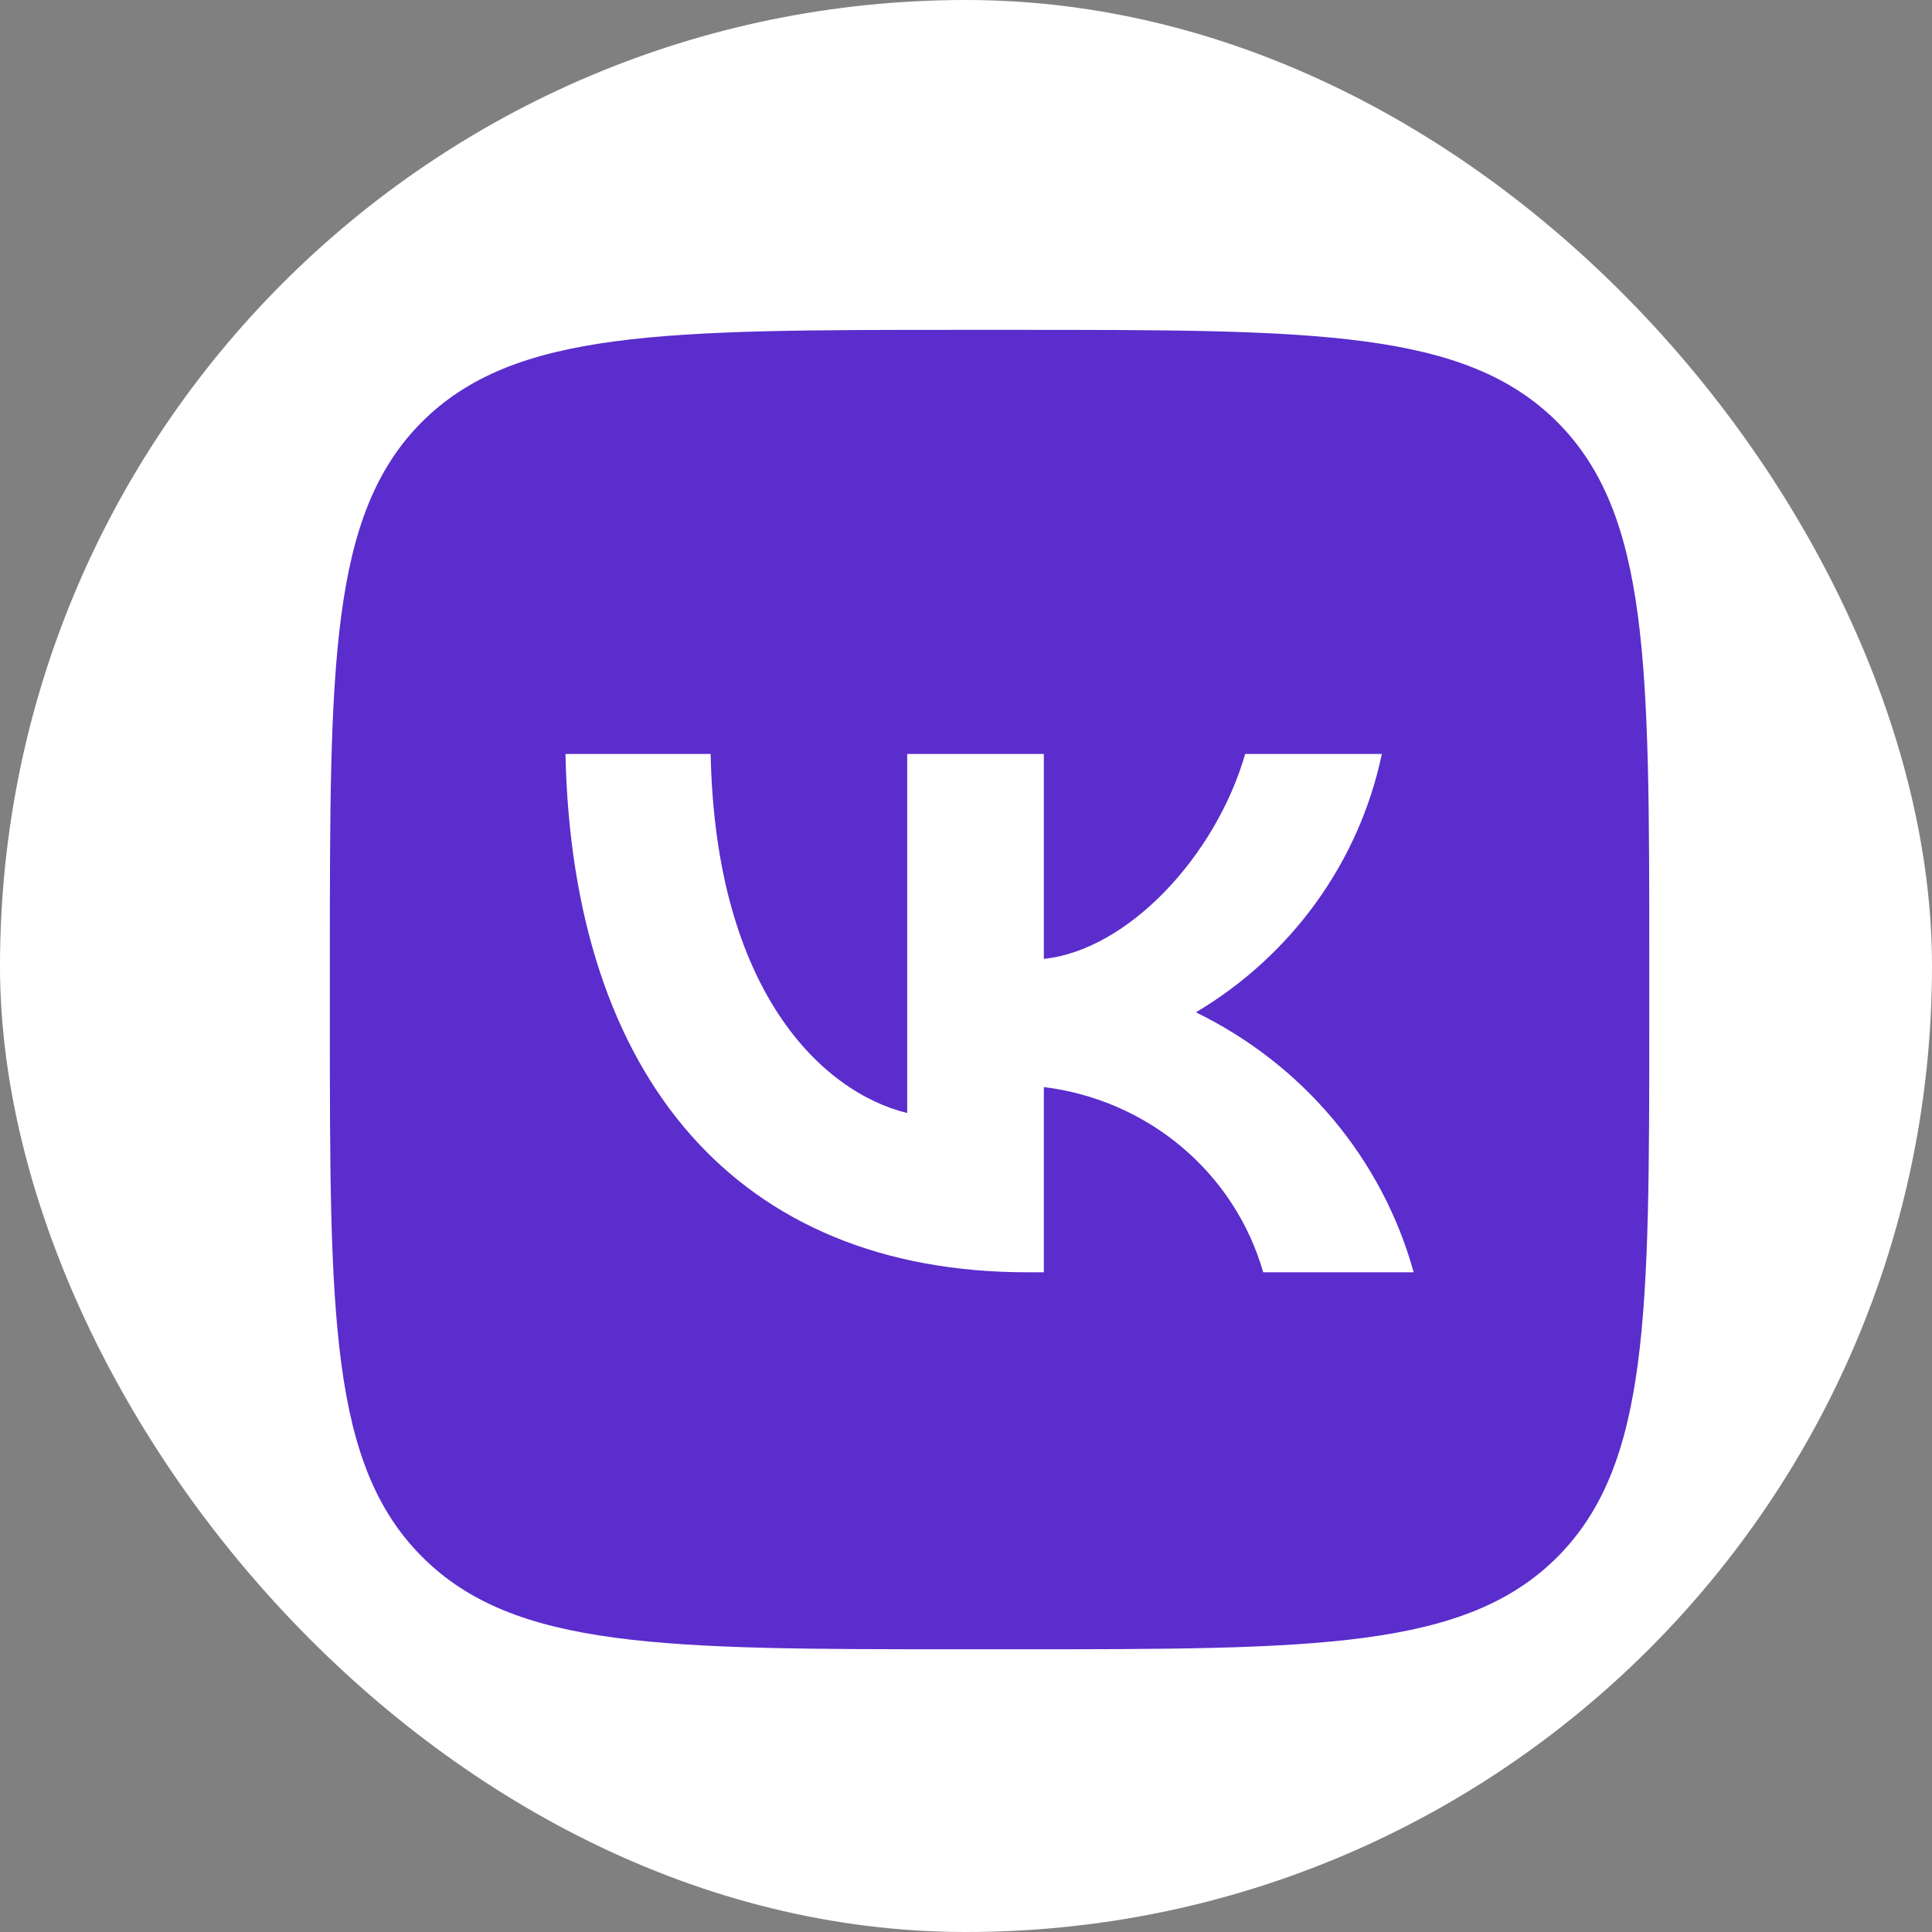
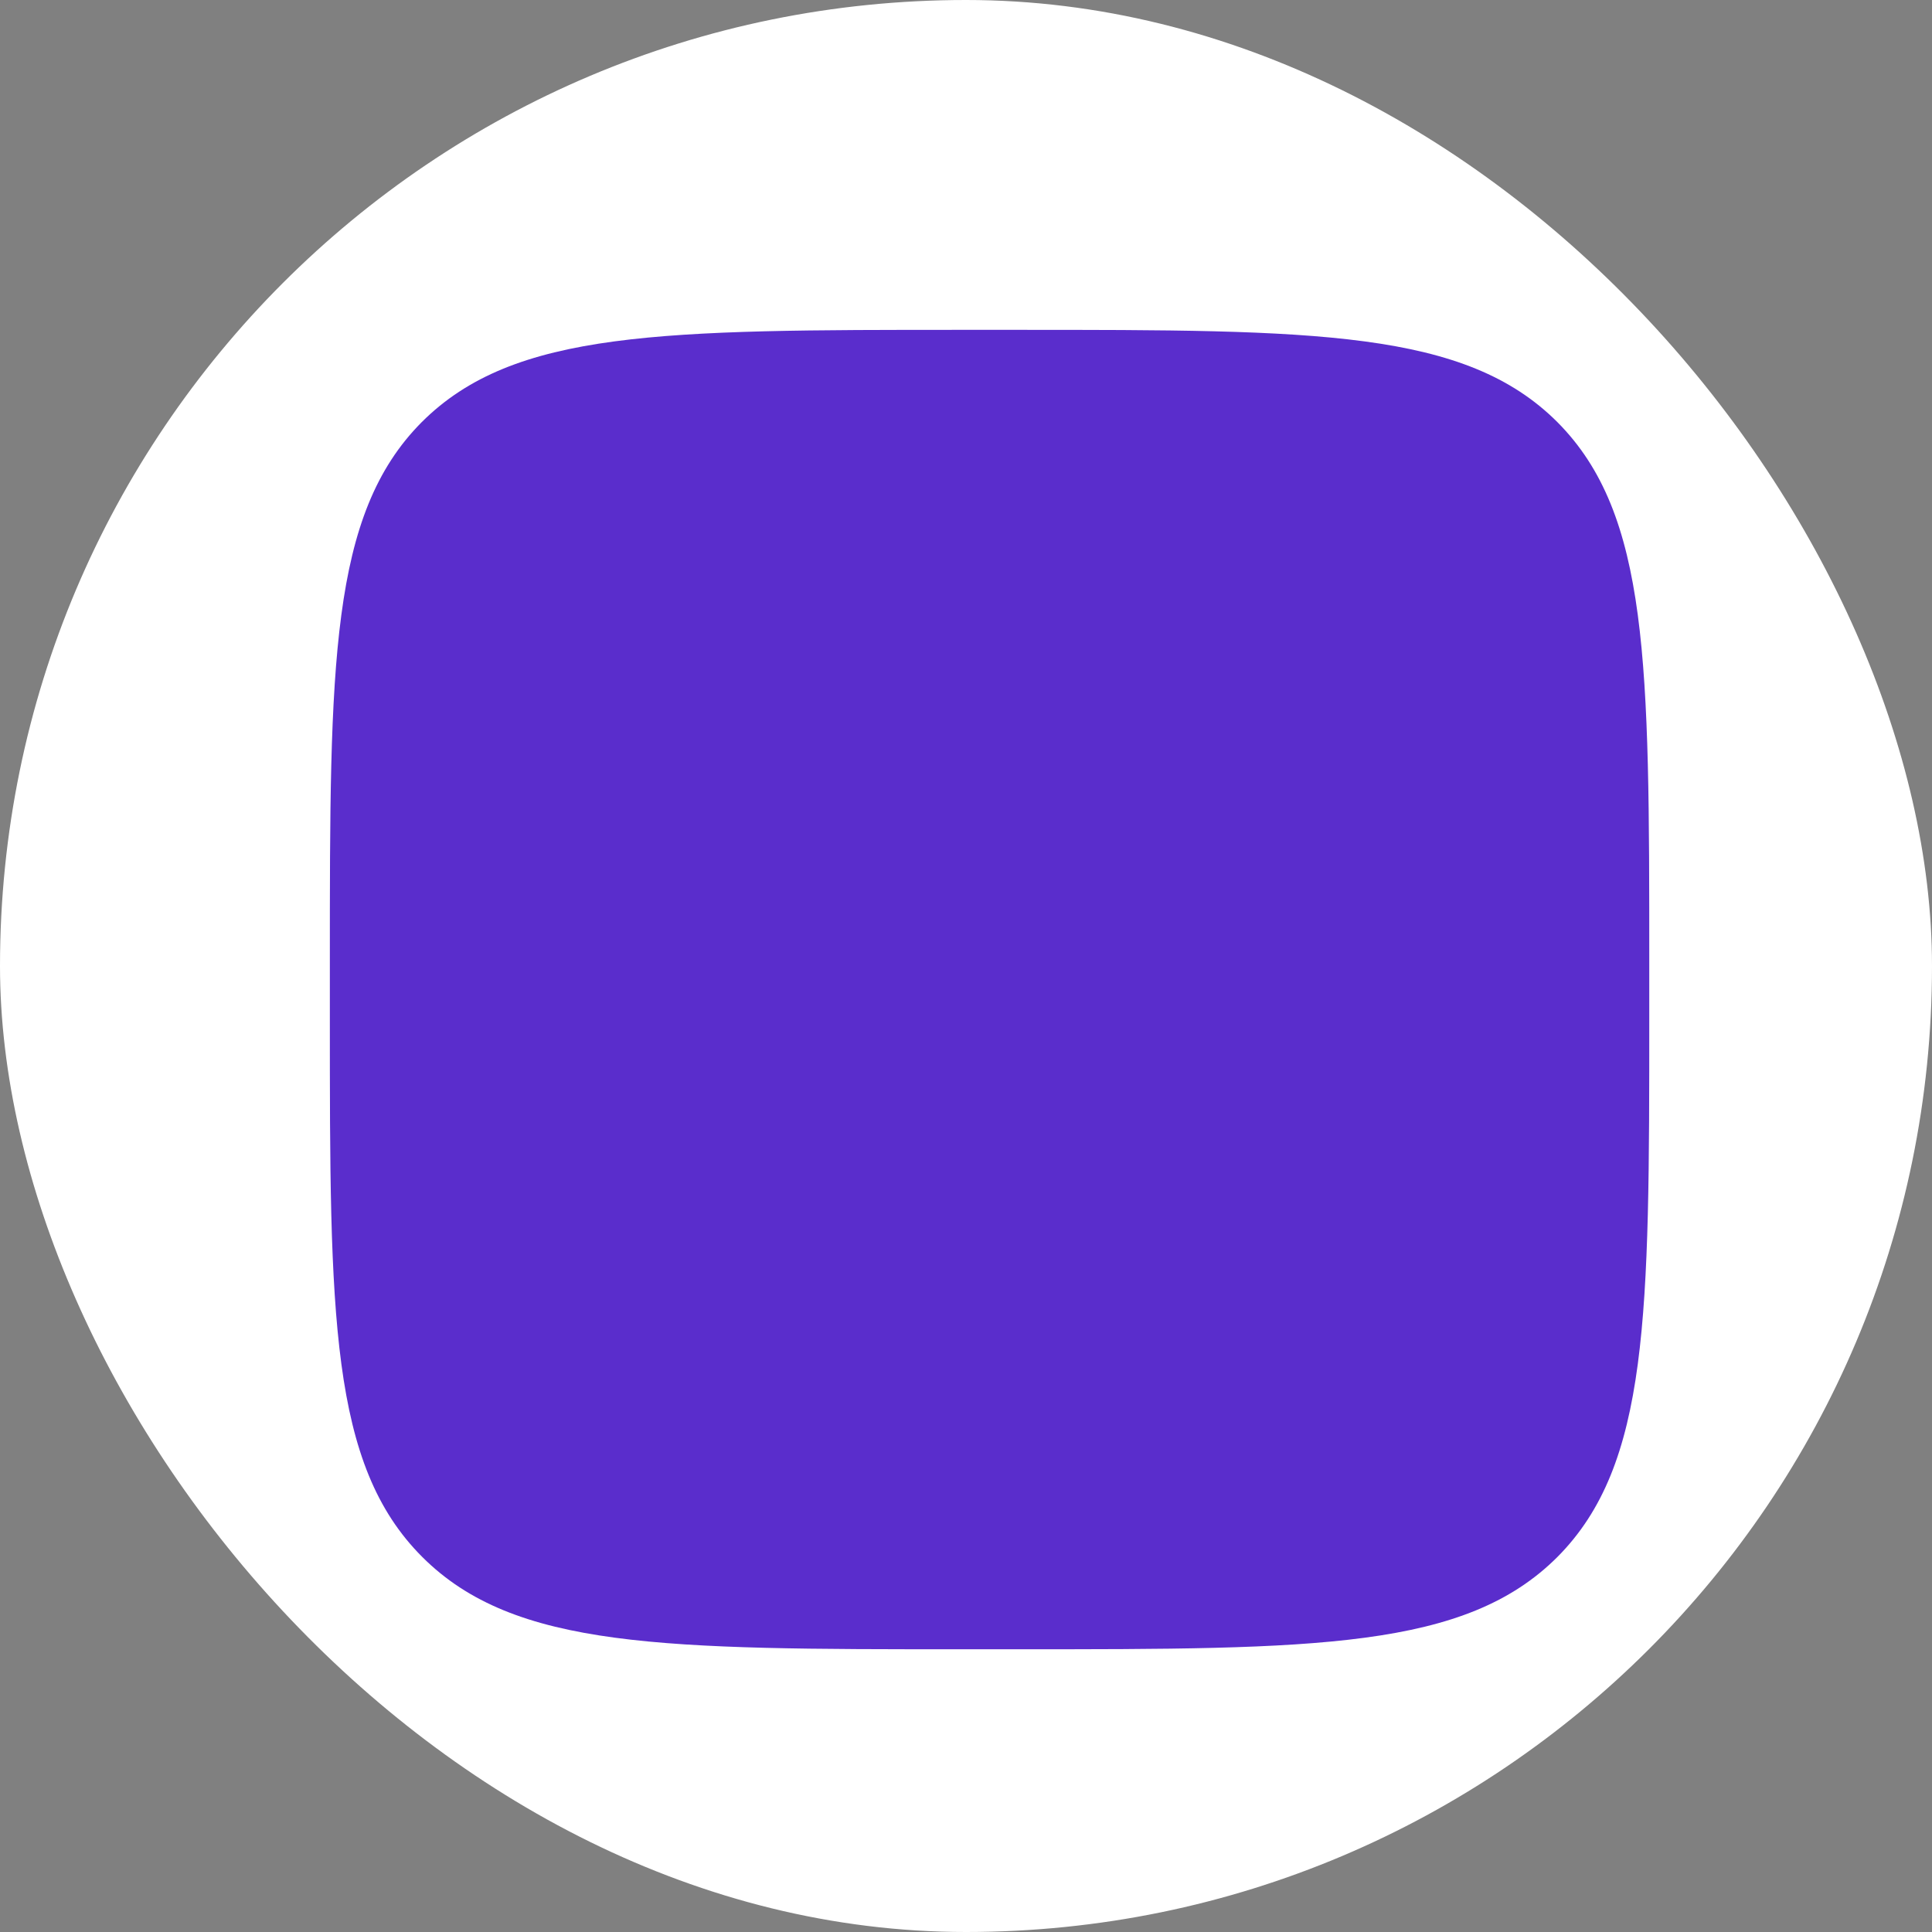
<svg xmlns="http://www.w3.org/2000/svg" width="41" height="41" viewBox="0 0 41 41" fill="none">
  <rect x="0" y="0" width="41" height="41" fill="#808080" stroke="none" />
  <rect width="41" height="41" rx="20.5" fill="white" />
  <path d="M20.417 35H21.583C27.93 35 31.092 35 33.052 33.04C35 31.08 35 27.907 35 21.583V20.393C35 14.093 35 10.92 33.052 8.96C31.092 7 27.918 7 21.583 7H20.417C14.07 7 10.908 7 8.948 8.96C7 10.92 7 14.093 7 20.417V21.607C7 27.907 7 31.08 8.96 33.04C10.92 35 14.093 35 20.417 35Z" fill="#5A2DCC" />
-   <path d="M21.804 27C15.654 27 12.146 22.871 12 16H15.081C15.182 21.043 17.453 23.179 19.252 23.62V16H22.152V20.349C23.929 20.162 25.795 18.18 26.425 16H29.325C29.088 17.131 28.615 18.201 27.936 19.145C27.257 20.088 26.387 20.884 25.379 21.483C26.504 22.031 27.497 22.805 28.294 23.756C29.09 24.707 29.672 25.813 30 27H26.807C26.512 25.969 25.913 25.046 25.085 24.346C24.258 23.647 23.237 23.203 22.152 23.069V27H21.804V27Z" fill="white" />
</svg>